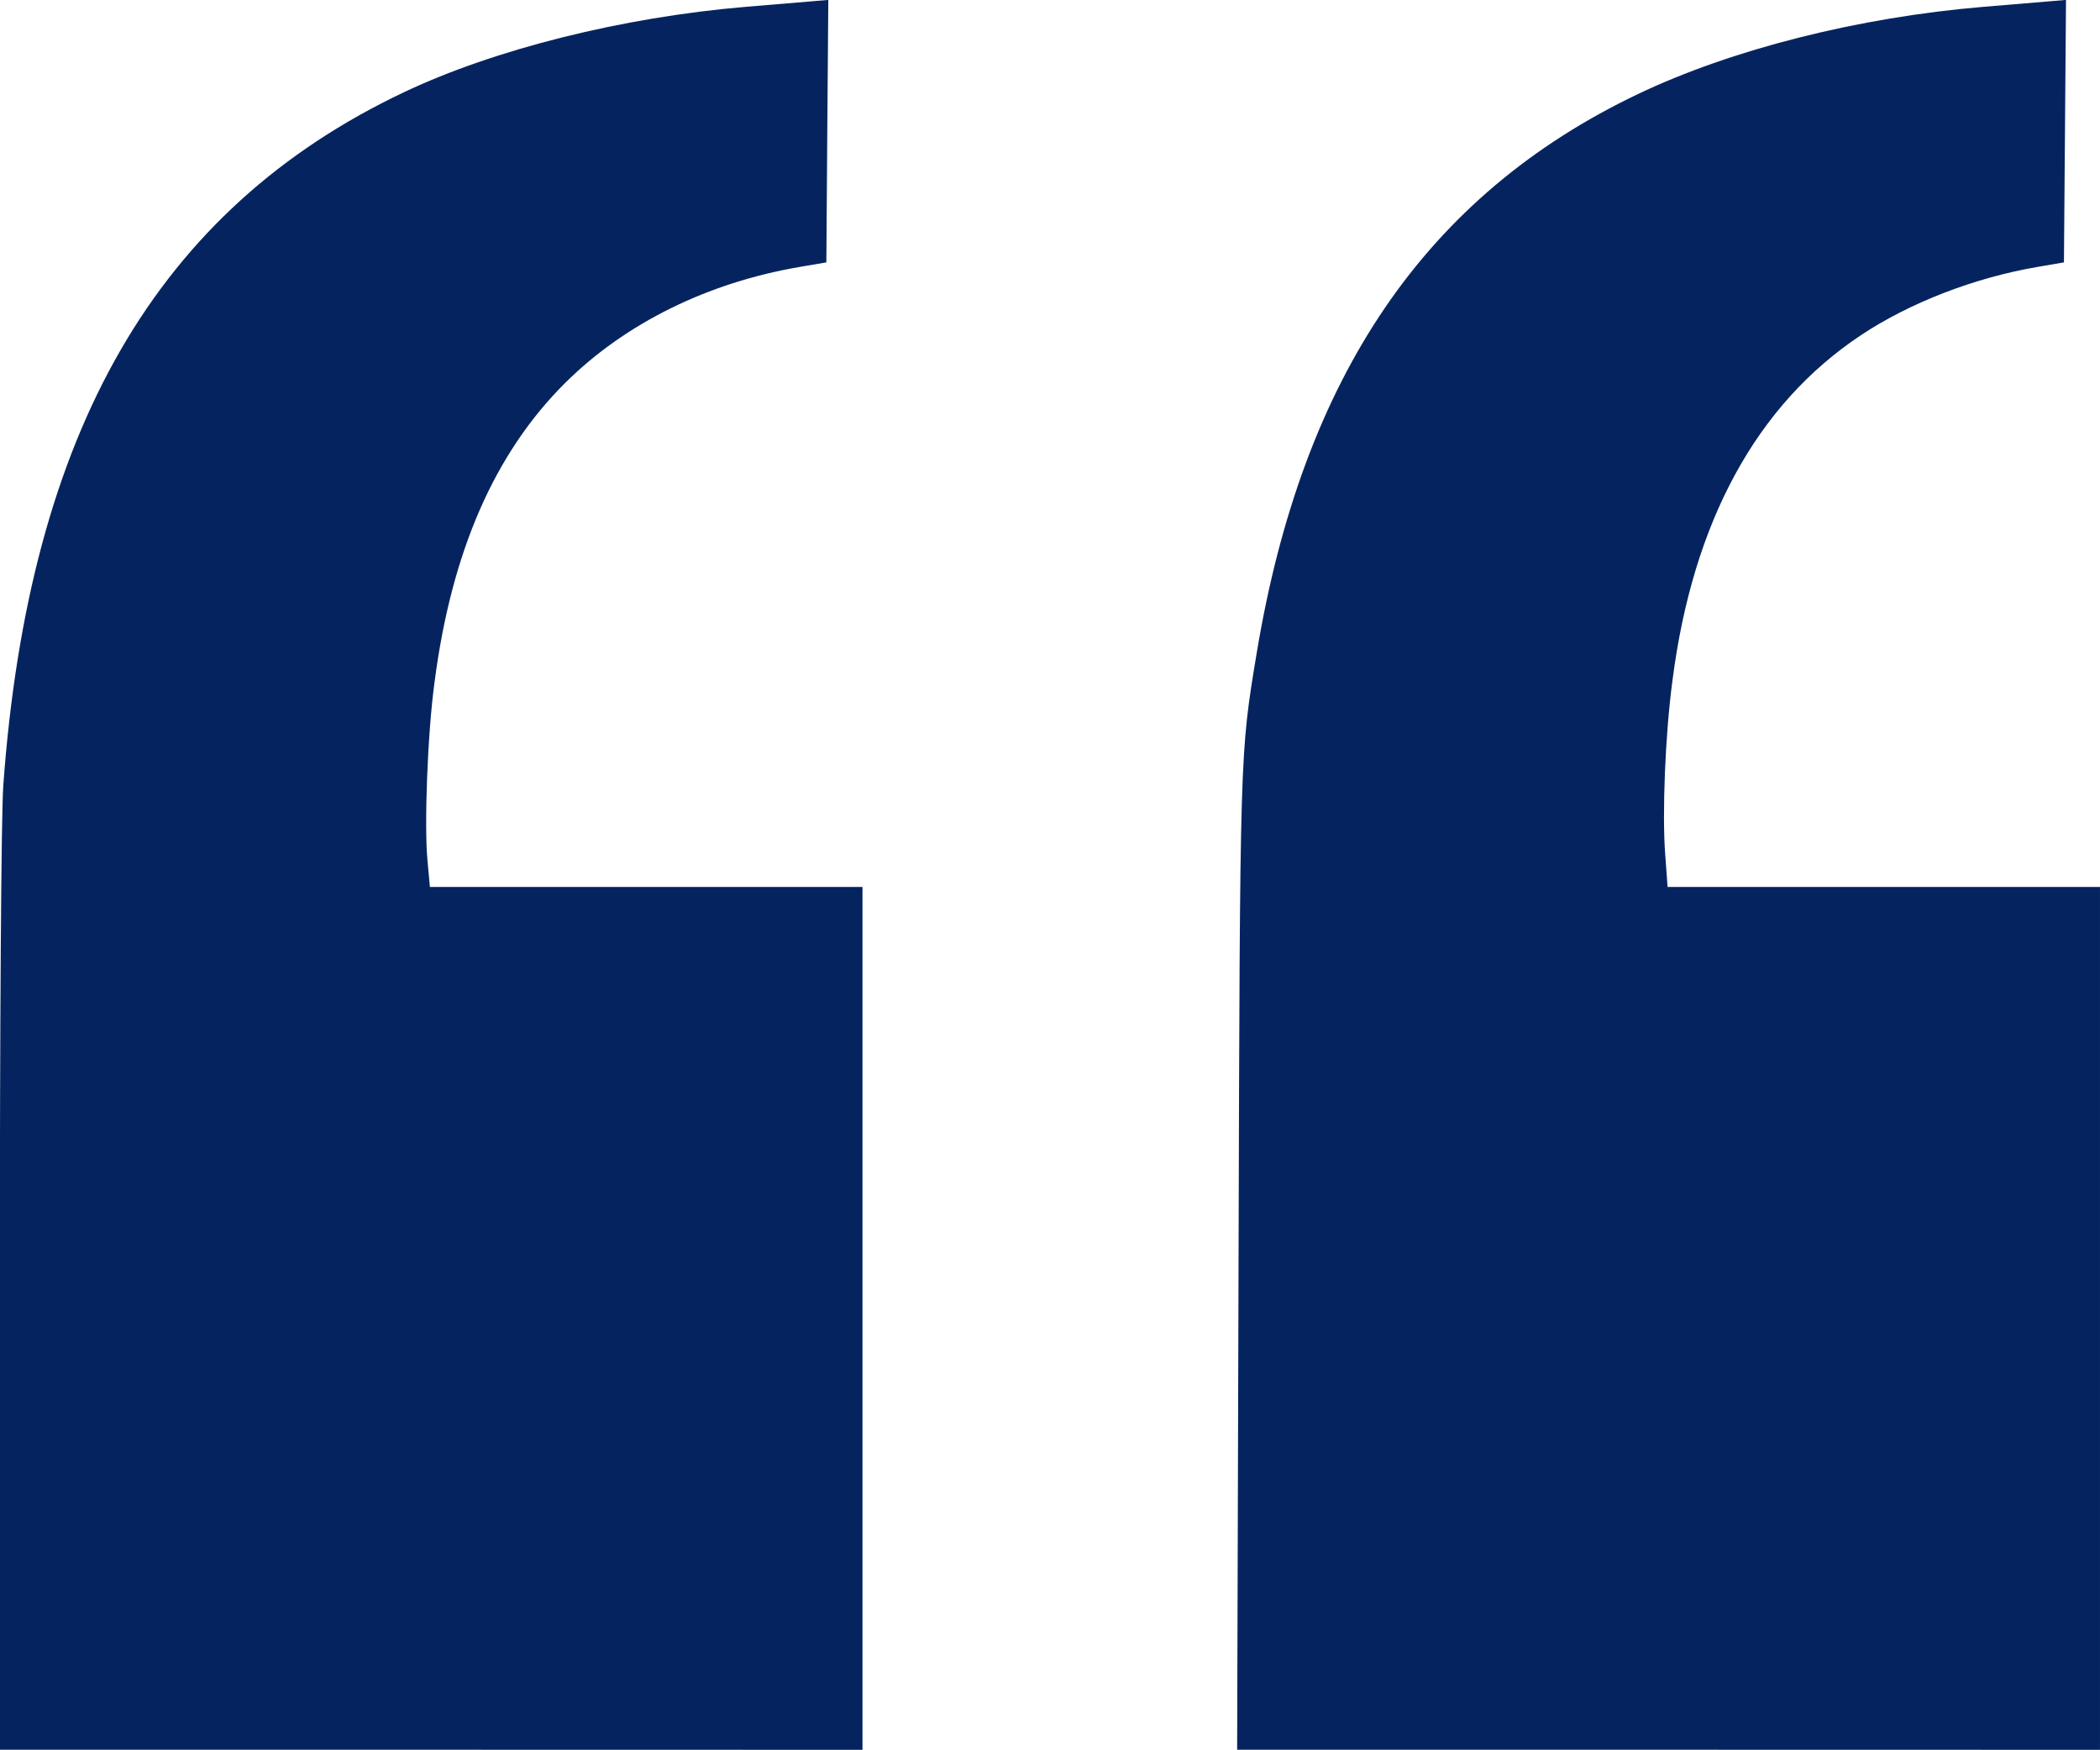
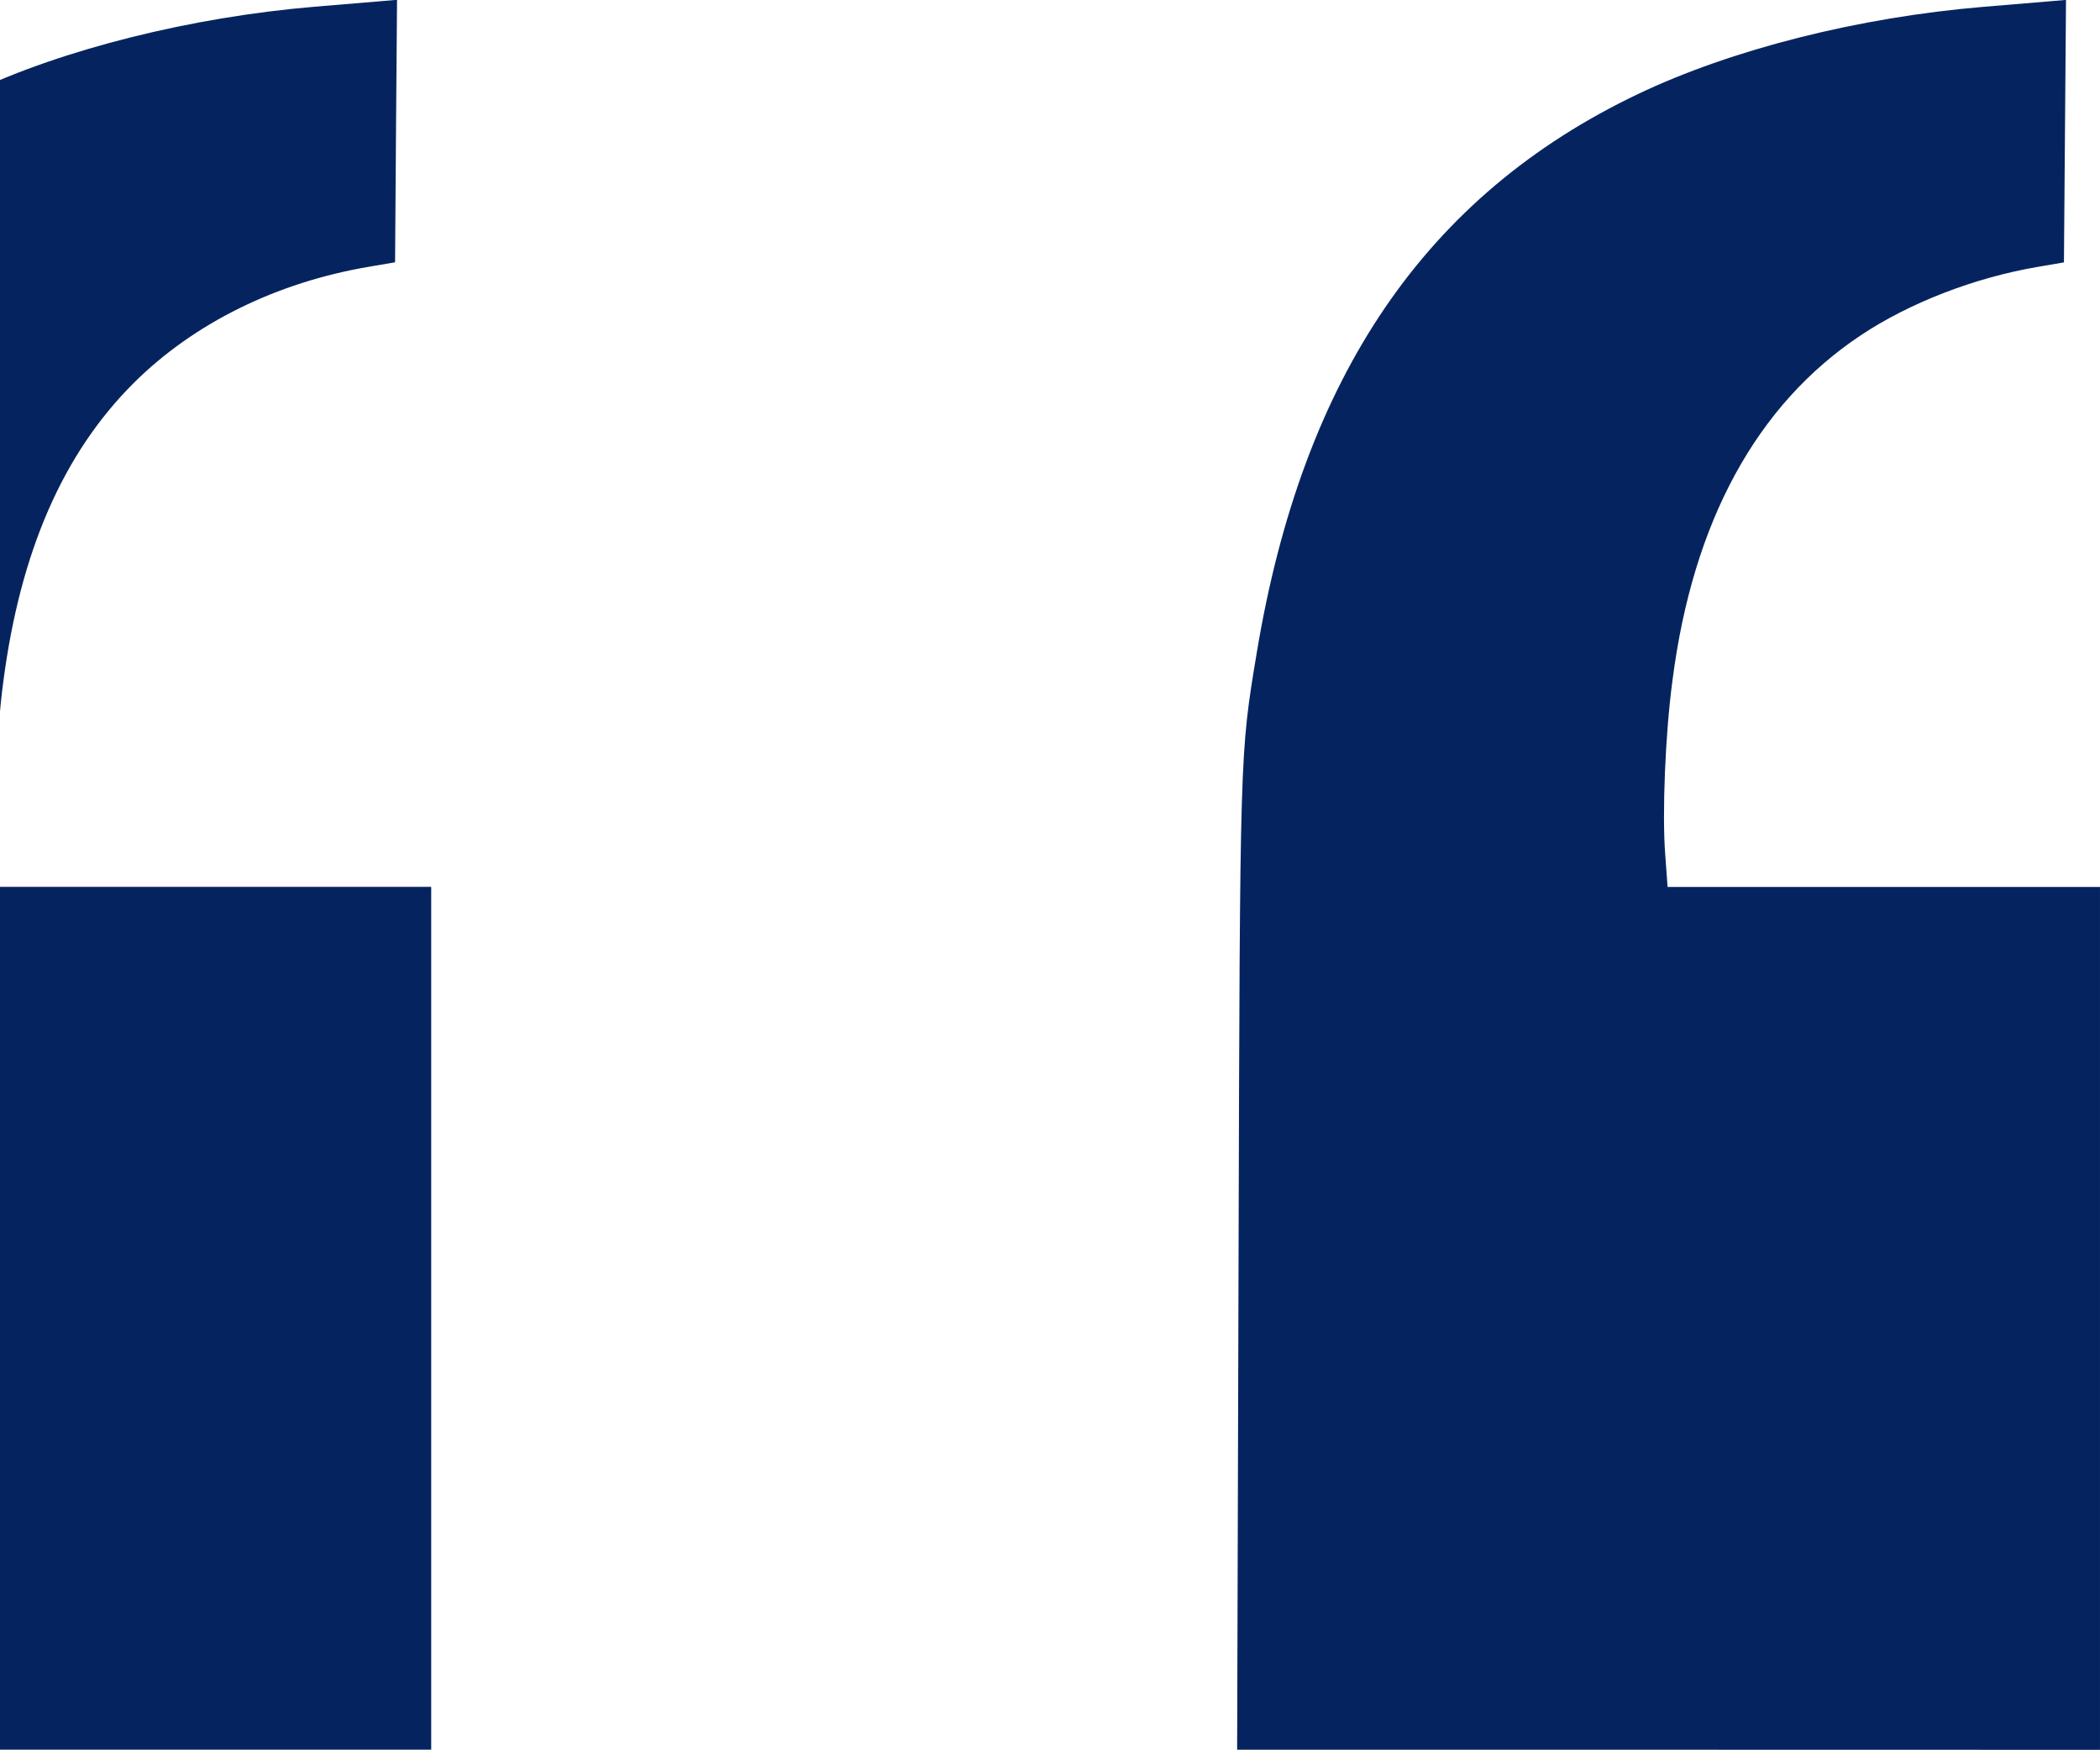
<svg xmlns="http://www.w3.org/2000/svg" width="84.803" height="70.651" viewBox="0 0 22.437 18.693" version="1.1" id="svg51028">
  <defs id="defs51025" />
  <g id="layer1">
-     <path id="path65469-2" style="fill:#05245f;fill-opacity:1;stroke-width:0.037" d="m 22.437,18.693 v -4.609 -4.609 h -2.31 -2.31 l -0.026,-0.357 c -0.032,-0.427 0,-1.265 0.078,-1.847 0.218,-1.7 0.9,-2.949 2.012,-3.689 0.524,-0.349 1.219,-0.617 1.896,-0.732 l 0.275,-0.047 0.011,-1.402 0.011,-1.402 -0.212,0.018 c -0.116,0.01 -0.418,0.035 -0.671,0.056 -1.336,0.112 -2.688,0.454 -3.691,0.932 -2.264,1.08 -3.582,3.013 -4.073,5.971 -0.18,1.086 -0.179,1.03 -0.194,6.51 l -0.015,5.206 h 4.611 z m -13.222,0 v -4.609 -4.609 h -2.311 -2.311 l -0.026,-0.285 c -0.035,-0.371 0,-1.352 0.076,-1.905 0.181,-1.392 0.641,-2.444 1.395,-3.194 0.642,-0.638 1.524,-1.073 2.515,-1.241 l 0.276,-0.047 0.01,-1.402 0.011,-1.402 -0.212,0.018 c -0.116,0.01 -0.418,0.035 -0.671,0.056 -1.315,0.111 -2.68,0.452 -3.653,0.913 -2.635,1.25 -4.004,3.619 -4.279,7.404 -0.022,0.311 -0.037,2.453 -0.037,5.408 v 4.894 H 4.609 Z" />
+     <path id="path65469-2" style="fill:#05245f;fill-opacity:1;stroke-width:0.037" d="m 22.437,18.693 v -4.609 -4.609 h -2.31 -2.31 l -0.026,-0.357 c -0.032,-0.427 0,-1.265 0.078,-1.847 0.218,-1.7 0.9,-2.949 2.012,-3.689 0.524,-0.349 1.219,-0.617 1.896,-0.732 l 0.275,-0.047 0.011,-1.402 0.011,-1.402 -0.212,0.018 c -0.116,0.01 -0.418,0.035 -0.671,0.056 -1.336,0.112 -2.688,0.454 -3.691,0.932 -2.264,1.08 -3.582,3.013 -4.073,5.971 -0.18,1.086 -0.179,1.03 -0.194,6.51 l -0.015,5.206 h 4.611 m -13.222,0 v -4.609 -4.609 h -2.311 -2.311 l -0.026,-0.285 c -0.035,-0.371 0,-1.352 0.076,-1.905 0.181,-1.392 0.641,-2.444 1.395,-3.194 0.642,-0.638 1.524,-1.073 2.515,-1.241 l 0.276,-0.047 0.01,-1.402 0.011,-1.402 -0.212,0.018 c -0.116,0.01 -0.418,0.035 -0.671,0.056 -1.315,0.111 -2.68,0.452 -3.653,0.913 -2.635,1.25 -4.004,3.619 -4.279,7.404 -0.022,0.311 -0.037,2.453 -0.037,5.408 v 4.894 H 4.609 Z" />
  </g>
</svg>